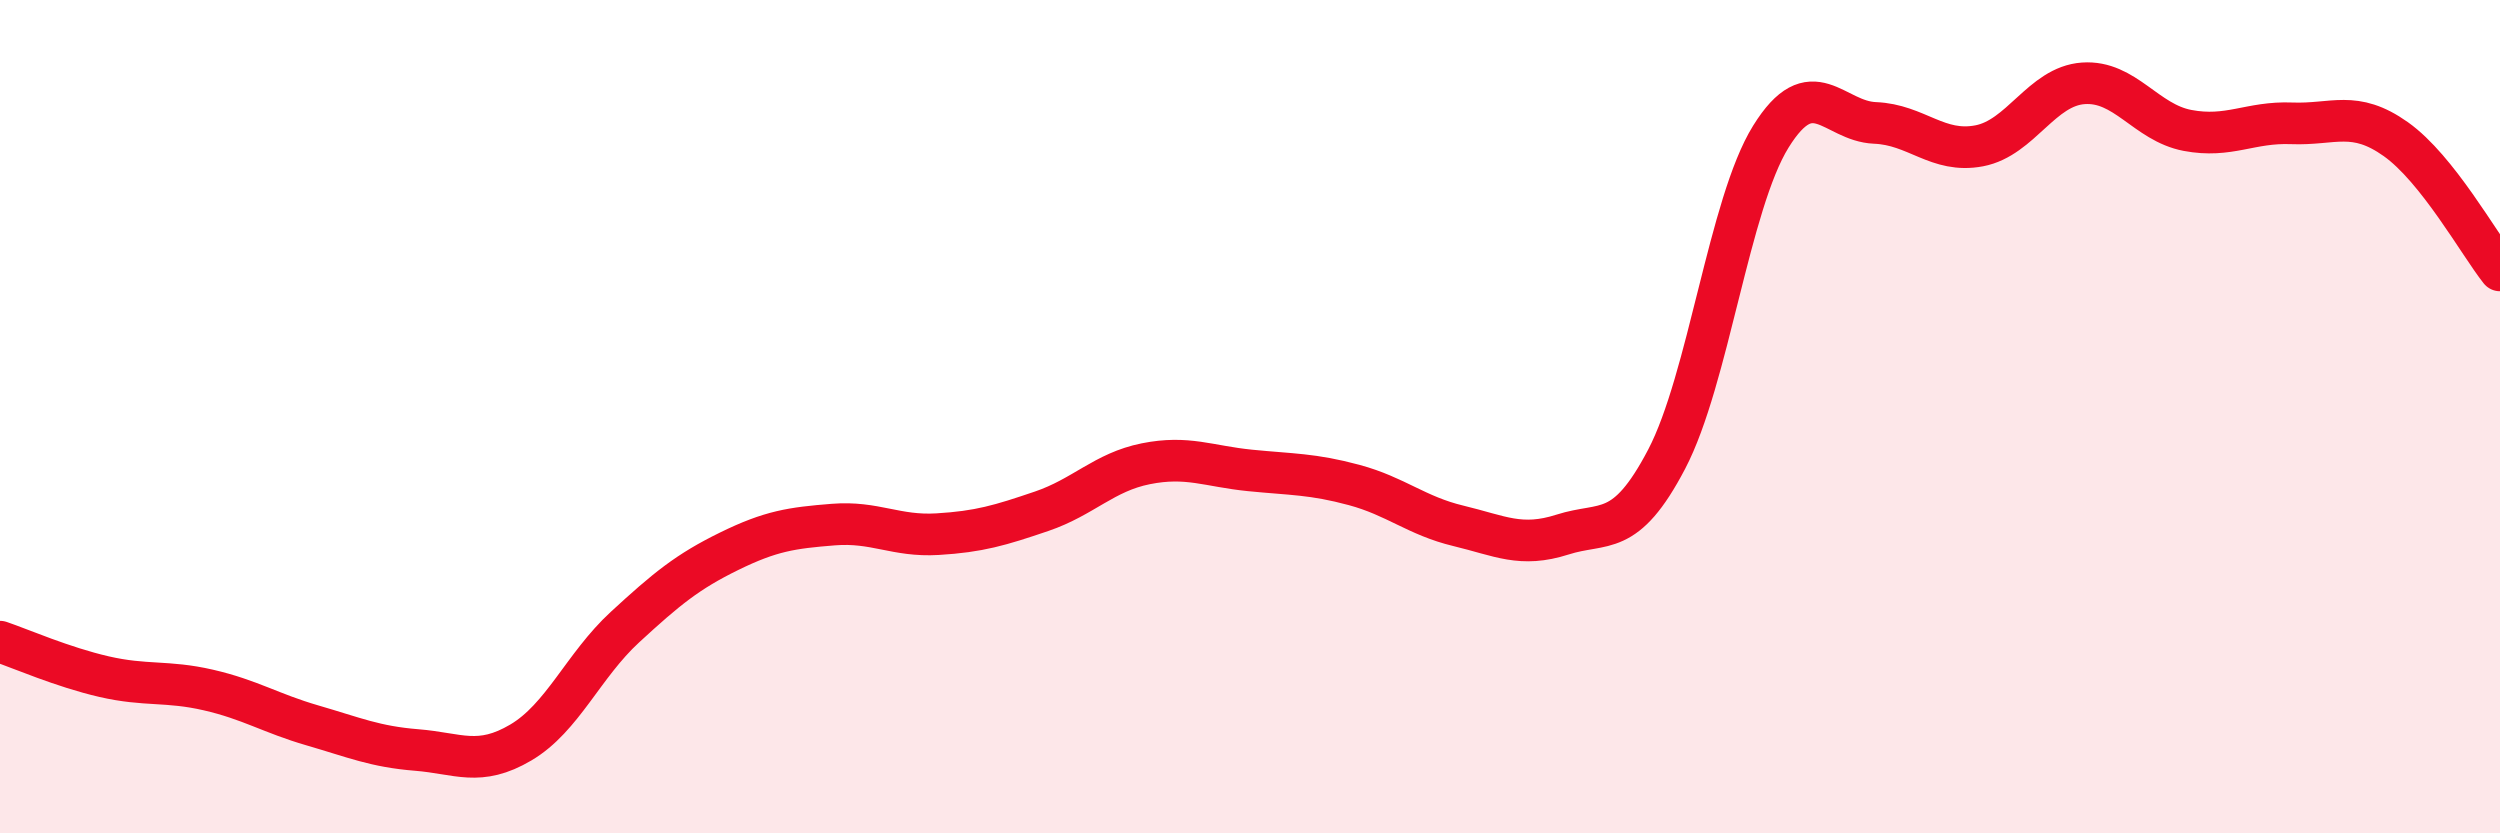
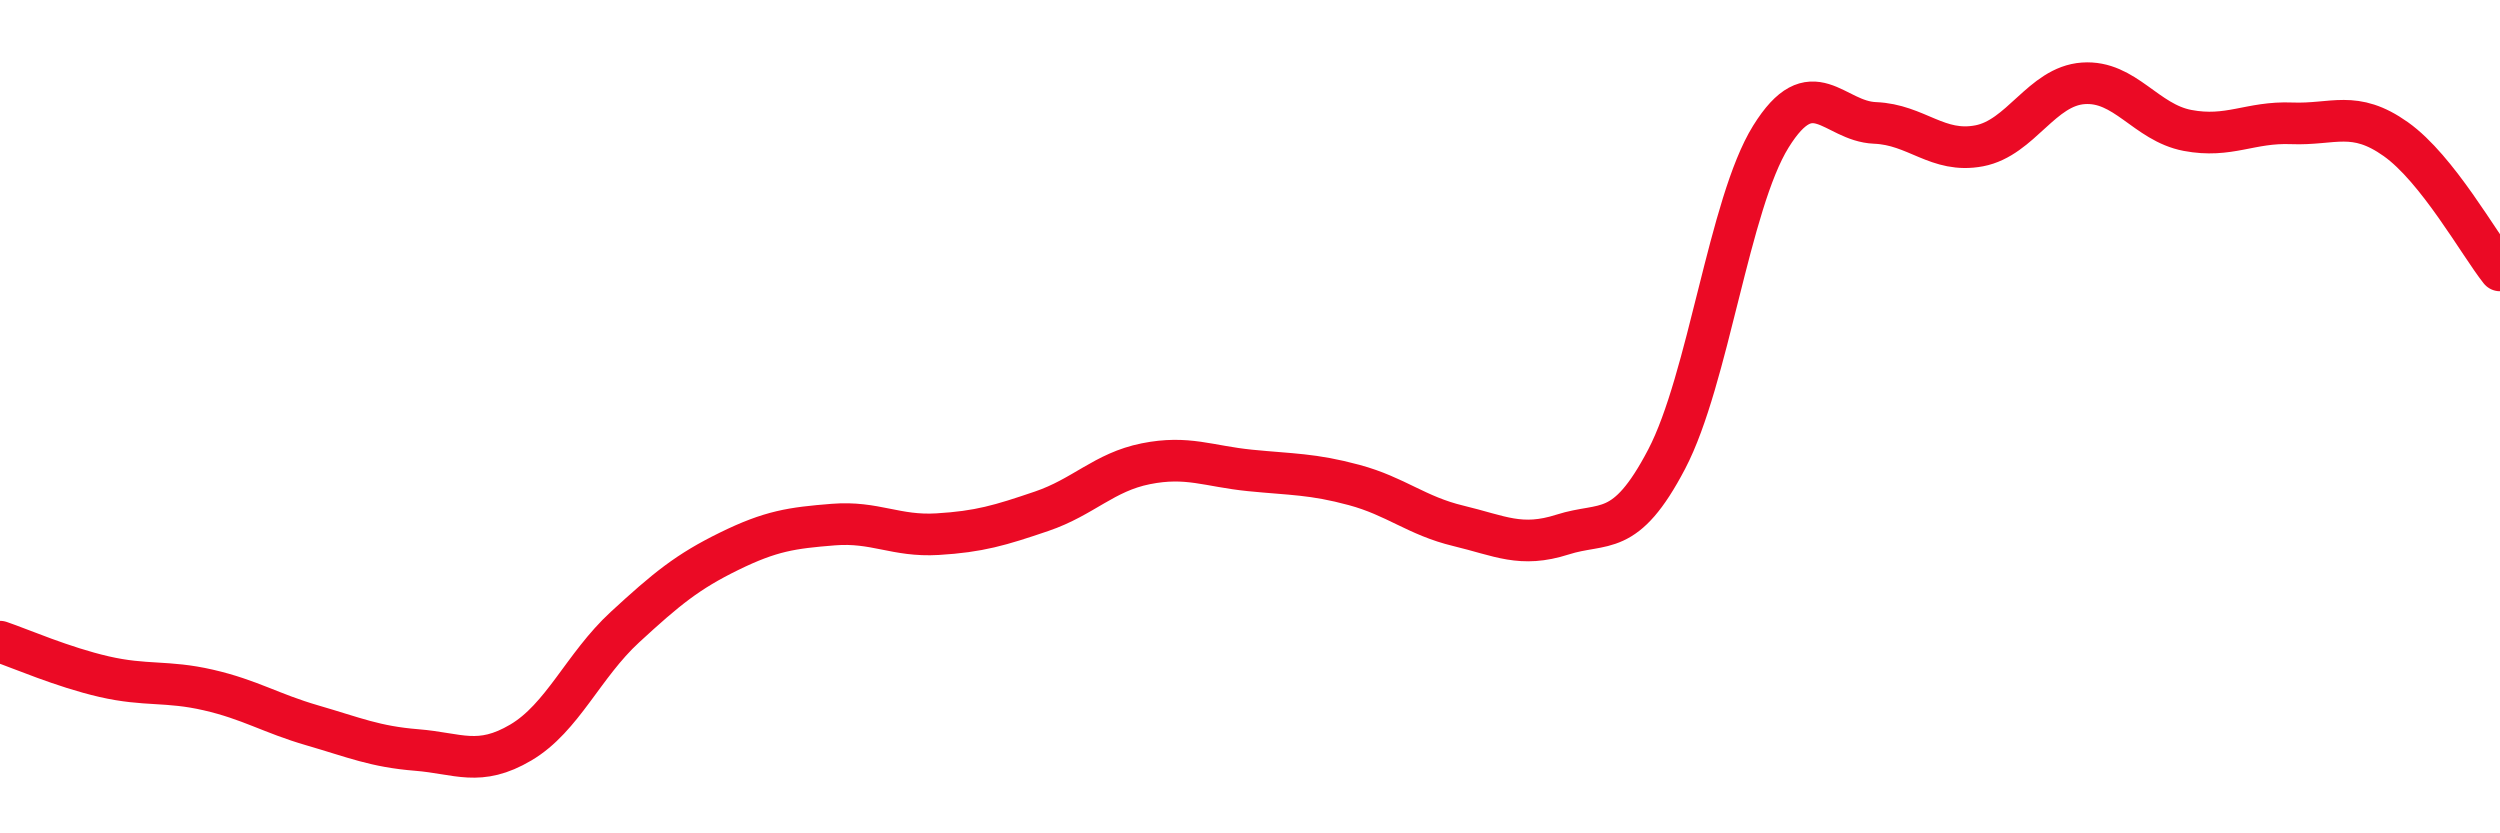
<svg xmlns="http://www.w3.org/2000/svg" width="60" height="20" viewBox="0 0 60 20">
-   <path d="M 0,15.4 C 0.5,15.57 1.5,16.01 2.5,16.24 C 3.5,16.47 4,16.33 5,16.56 C 6,16.79 6.5,17.12 7.5,17.41 C 8.5,17.7 9,17.92 10,18 C 11,18.08 11.5,18.41 12.5,17.82 C 13.5,17.23 14,15.97 15,15.05 C 16,14.13 16.5,13.72 17.5,13.23 C 18.5,12.74 19,12.67 20,12.59 C 21,12.51 21.5,12.88 22.5,12.82 C 23.5,12.76 24,12.61 25,12.27 C 26,11.93 26.5,11.33 27.5,11.13 C 28.5,10.93 29,11.19 30,11.29 C 31,11.39 31.5,11.37 32.5,11.64 C 33.5,11.91 34,12.38 35,12.62 C 36,12.86 36.5,13.15 37.5,12.83 C 38.5,12.51 39,12.93 40,11.02 C 41,9.11 41.5,4.89 42.5,3.28 C 43.5,1.67 44,2.91 45,2.95 C 46,2.99 46.5,3.69 47.5,3.5 C 48.5,3.31 49,2.07 50,2 C 51,1.93 51.5,2.94 52.5,3.13 C 53.5,3.32 54,2.92 55,2.96 C 56,3 56.5,2.63 57.5,3.34 C 58.5,4.05 59.5,5.86 60,6.49L60 20L0 20Z" fill="#EB0A25" opacity="0.1" stroke-linecap="round" stroke-linejoin="round" />
  <path d="M 0,15.4 C 0.5,15.57 1.5,16.01 2.5,16.24 C 3.5,16.47 4,16.33 5,16.56 C 6,16.79 6.5,17.12 7.5,17.41 C 8.5,17.7 9,17.92 10,18 C 11,18.08 11.5,18.41 12.5,17.82 C 13.5,17.23 14,15.97 15,15.05 C 16,14.13 16.5,13.72 17.5,13.23 C 18.5,12.74 19,12.67 20,12.59 C 21,12.51 21.5,12.88 22.5,12.82 C 23.5,12.76 24,12.61 25,12.27 C 26,11.93 26.5,11.33 27.5,11.13 C 28.5,10.93 29,11.19 30,11.29 C 31,11.39 31.5,11.37 32.5,11.64 C 33.5,11.91 34,12.38 35,12.62 C 36,12.86 36.5,13.15 37.5,12.83 C 38.5,12.51 39,12.93 40,11.02 C 41,9.11 41.5,4.89 42.5,3.28 C 43.5,1.67 44,2.91 45,2.95 C 46,2.99 46.5,3.69 47.5,3.5 C 48.5,3.31 49,2.07 50,2 C 51,1.93 51.5,2.94 52.5,3.13 C 53.5,3.32 54,2.92 55,2.96 C 56,3 56.5,2.63 57.5,3.34 C 58.5,4.05 59.5,5.86 60,6.49" stroke="#EB0A25" stroke-width="1" fill="none" stroke-linecap="round" stroke-linejoin="round" />
</svg>